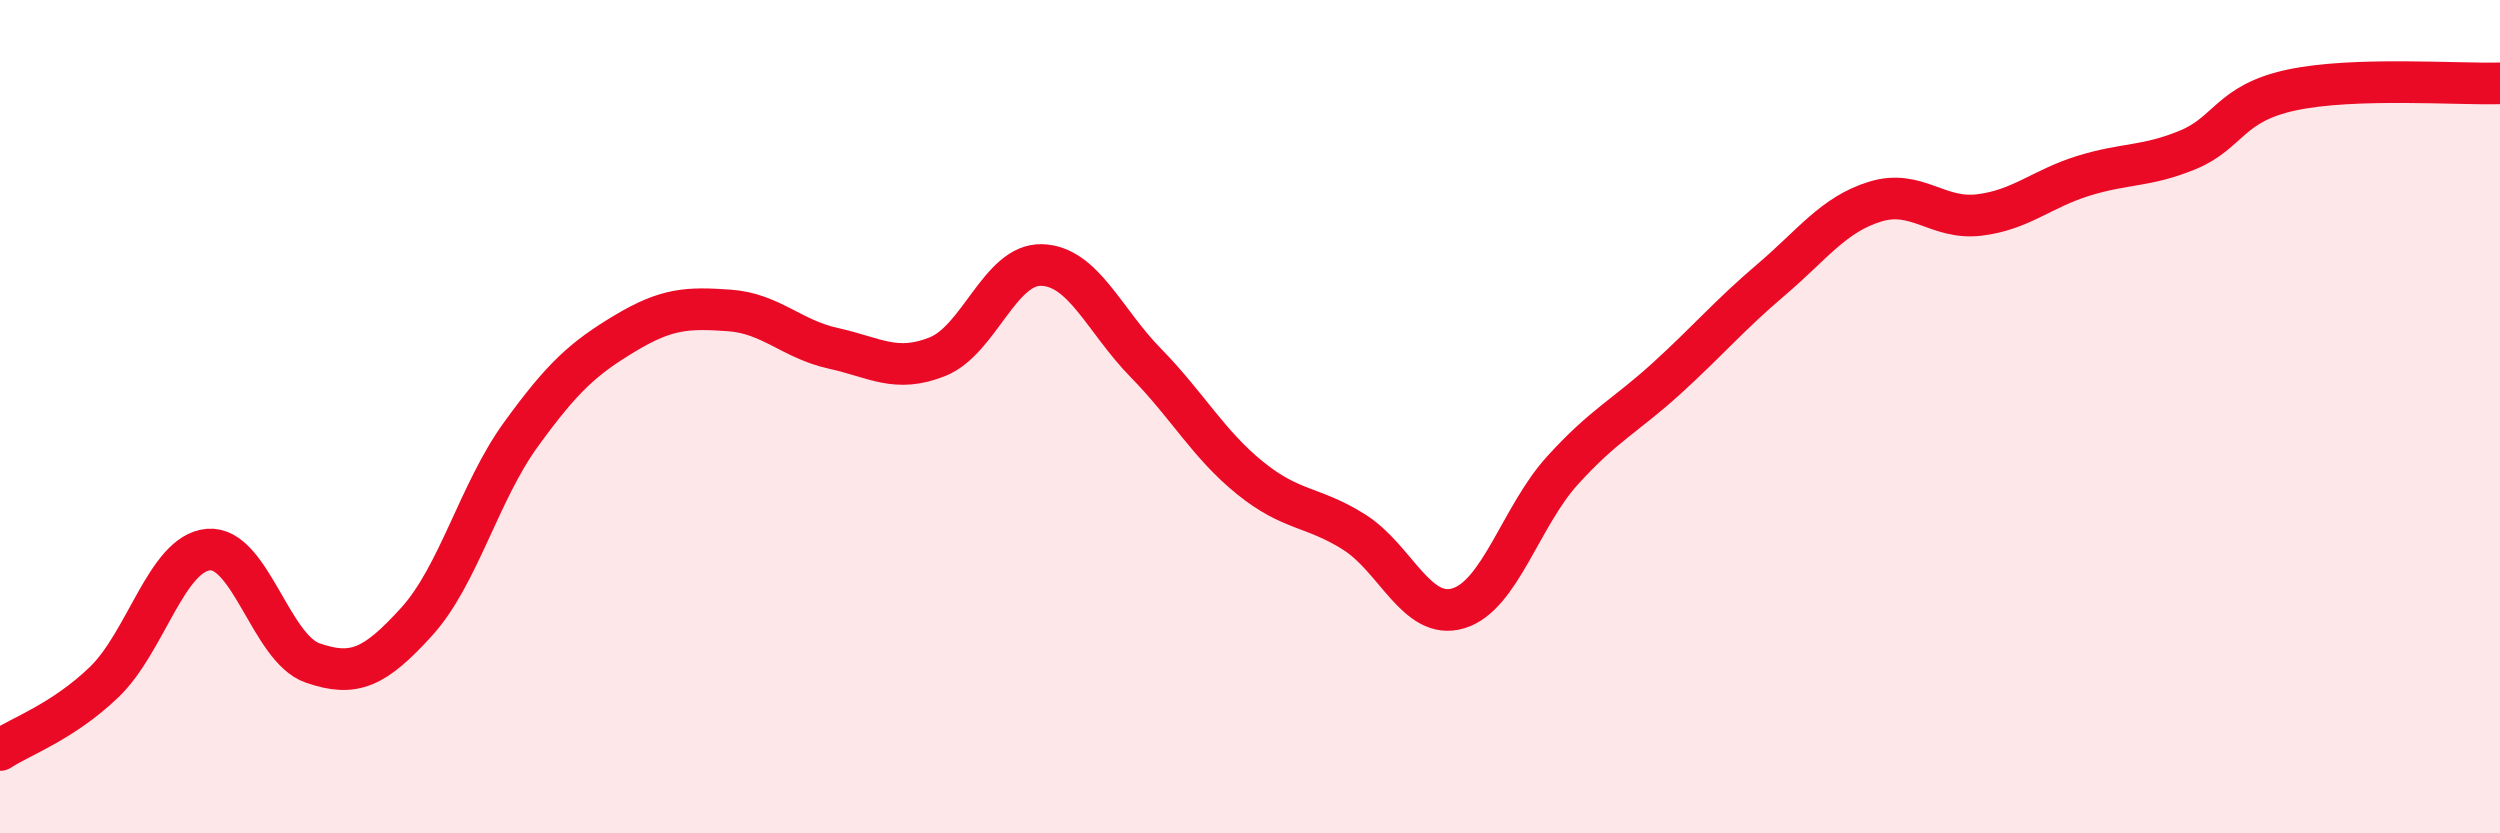
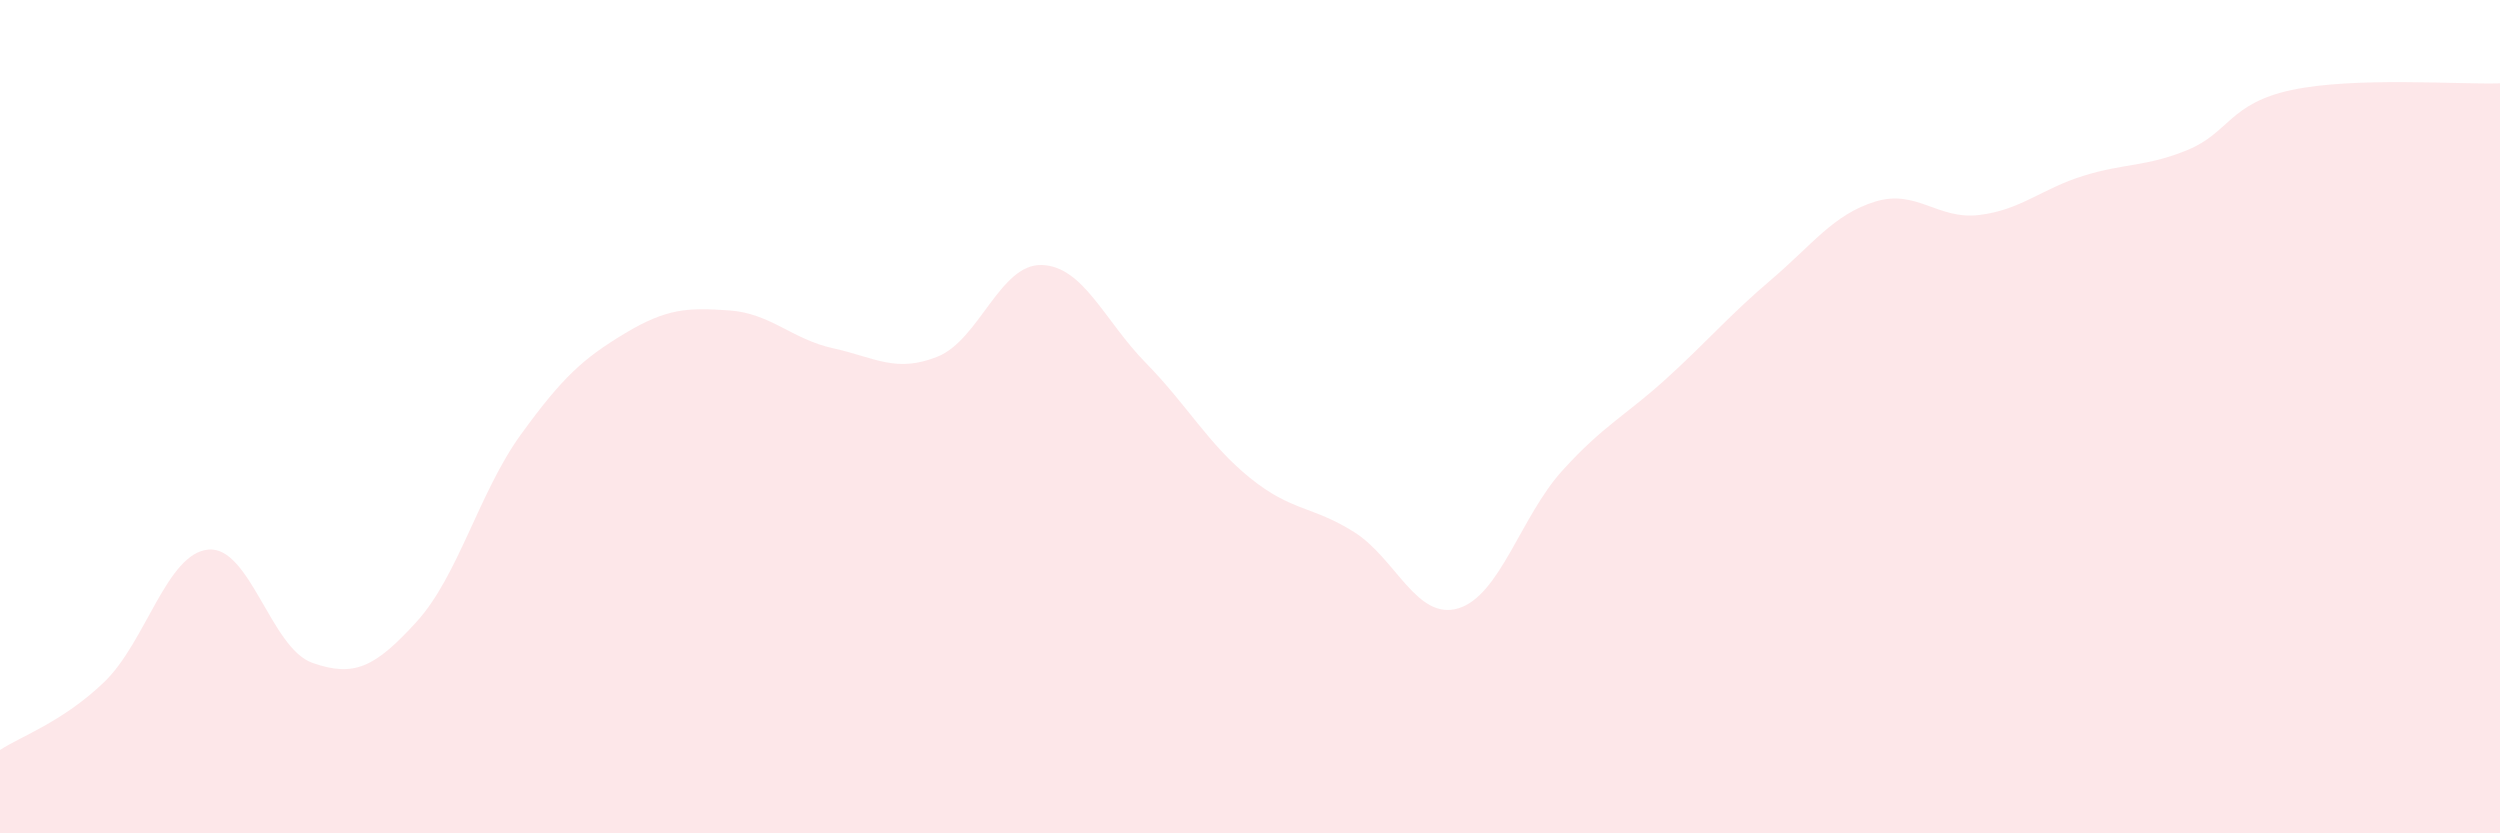
<svg xmlns="http://www.w3.org/2000/svg" width="60" height="20" viewBox="0 0 60 20">
  <path d="M 0,18 C 0.5,17.67 1.5,17.33 2.5,16.37 C 3.5,15.41 4,13.28 5,13.19 C 6,13.1 6.5,15.56 7.5,15.91 C 8.5,16.26 9,16.02 10,14.92 C 11,13.82 11.5,11.81 12.5,10.43 C 13.5,9.05 14,8.6 15,8 C 16,7.4 16.5,7.38 17.5,7.45 C 18.5,7.52 19,8.14 20,8.36 C 21,8.58 21.5,8.96 22.5,8.56 C 23.5,8.16 24,6.33 25,6.36 C 26,6.39 26.5,7.69 27.5,8.71 C 28.5,9.73 29,10.66 30,11.47 C 31,12.28 31.5,12.14 32.5,12.77 C 33.5,13.4 34,14.9 35,14.6 C 36,14.3 36.5,12.39 37.5,11.29 C 38.5,10.19 39,9.99 40,9.08 C 41,8.17 41.5,7.57 42.5,6.72 C 43.5,5.87 44,5.15 45,4.84 C 46,4.53 46.5,5.28 47.5,5.16 C 48.5,5.04 49,4.53 50,4.22 C 51,3.91 51.5,4.01 52.5,3.6 C 53.5,3.19 53.5,2.48 55,2.16 C 56.5,1.84 59,2.03 60,2L60 20L0 20Z" fill="#EB0A25" opacity="0.1" stroke-linecap="round" stroke-linejoin="round" />
-   <path d="M 0,18 C 0.5,17.67 1.5,17.33 2.5,16.37 C 3.5,15.41 4,13.28 5,13.19 C 6,13.1 6.5,15.56 7.5,15.91 C 8.5,16.26 9,16.02 10,14.92 C 11,13.82 11.5,11.81 12.5,10.43 C 13.5,9.05 14,8.6 15,8 C 16,7.4 16.5,7.38 17.5,7.45 C 18.5,7.52 19,8.14 20,8.36 C 21,8.58 21.5,8.96 22.5,8.56 C 23.5,8.16 24,6.33 25,6.36 C 26,6.39 26.5,7.69 27.5,8.71 C 28.5,9.73 29,10.66 30,11.47 C 31,12.28 31.5,12.14 32.5,12.77 C 33.5,13.4 34,14.9 35,14.6 C 36,14.3 36.5,12.39 37.5,11.29 C 38.5,10.19 39,9.99 40,9.08 C 41,8.17 41.5,7.57 42.5,6.72 C 43.5,5.87 44,5.15 45,4.84 C 46,4.53 46.5,5.28 47.5,5.16 C 48.5,5.04 49,4.53 50,4.22 C 51,3.91 51.5,4.01 52.5,3.6 C 53.5,3.19 53.5,2.48 55,2.16 C 56.5,1.84 59,2.03 60,2" stroke="#EB0A25" stroke-width="1" fill="none" stroke-linecap="round" stroke-linejoin="round" />
</svg>